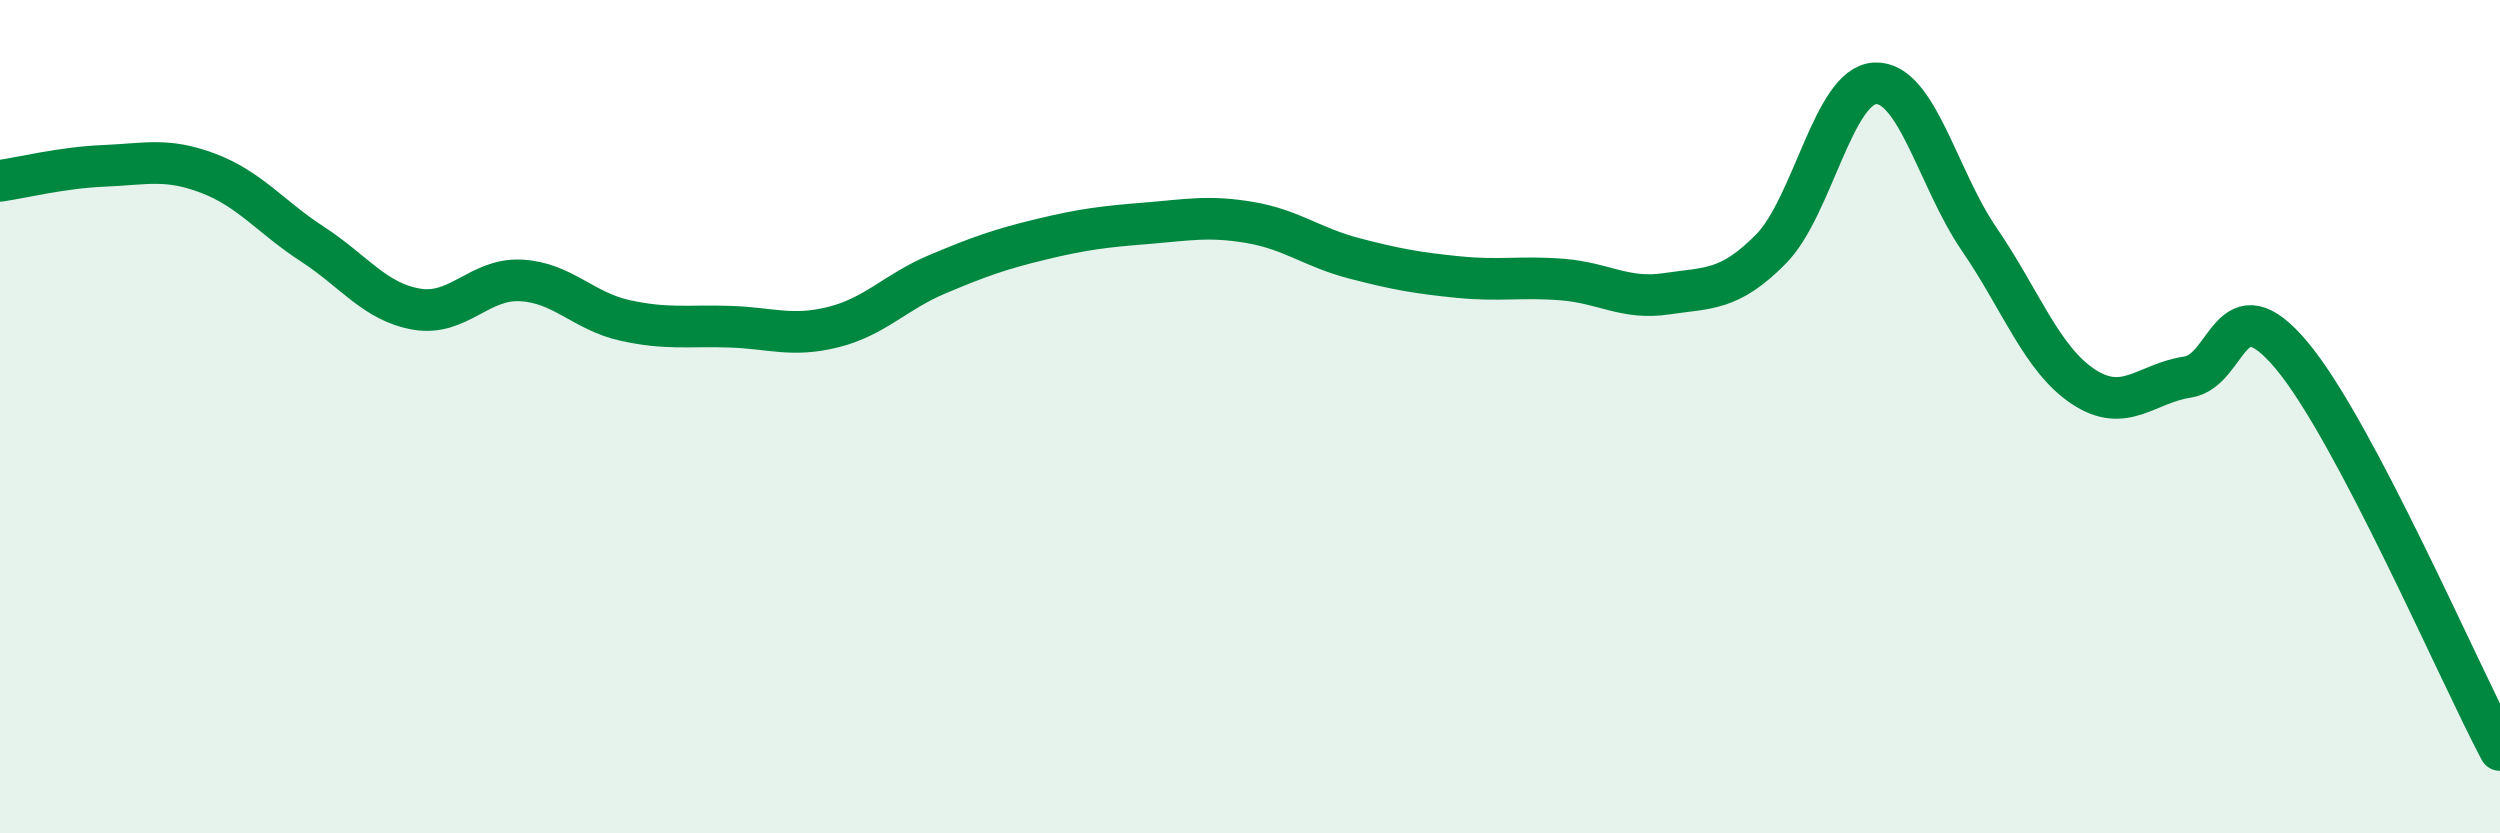
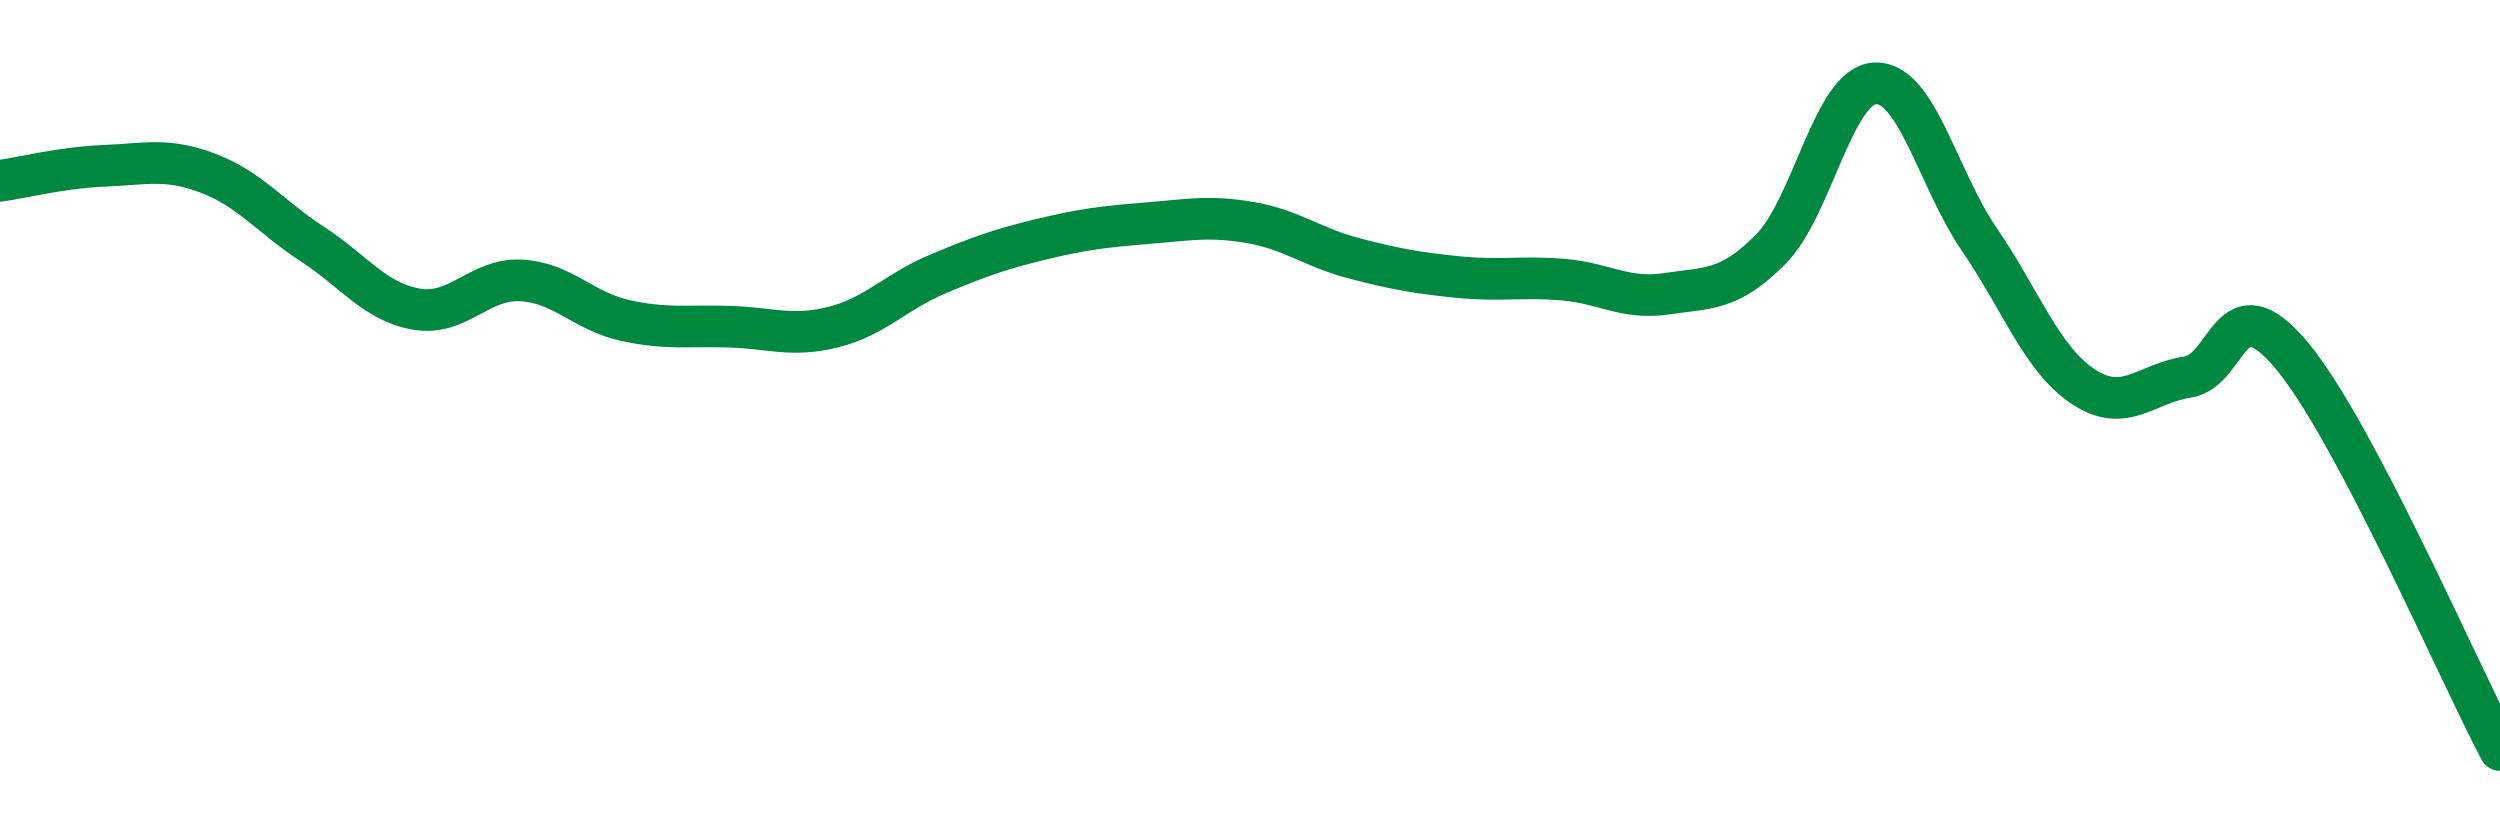
<svg xmlns="http://www.w3.org/2000/svg" width="60" height="20" viewBox="0 0 60 20">
-   <path d="M 0,4.34 C 0.5,4.27 1.5,4.02 2.5,3.98 C 3.5,3.94 4,3.78 5,4.16 C 6,4.54 6.5,5.21 7.5,5.86 C 8.5,6.51 9,7.25 10,7.42 C 11,7.59 11.5,6.68 12.5,6.73 C 13.5,6.78 14,7.47 15,7.69 C 16,7.91 16.5,7.81 17.5,7.84 C 18.5,7.87 19,8.1 20,7.85 C 21,7.6 21.5,7 22.5,6.58 C 23.5,6.16 24,5.98 25,5.74 C 26,5.5 26.5,5.44 27.5,5.36 C 28.5,5.28 29,5.17 30,5.34 C 31,5.51 31.5,5.94 32.5,6.2 C 33.5,6.46 34,6.55 35,6.65 C 36,6.75 36.5,6.63 37.5,6.71 C 38.5,6.79 39,7.2 40,7.05 C 41,6.9 41.5,6.99 42.5,5.98 C 43.5,4.97 44,2.05 45,2 C 46,1.95 46.5,4.28 47.5,5.74 C 48.5,7.2 49,8.62 50,9.28 C 51,9.94 51.5,9.2 52.5,9.05 C 53.5,8.9 53.5,6.74 55,8.53 C 56.5,10.32 59,16.11 60,18L60 20L0 20Z" fill="#008740" opacity="0.1" stroke-linecap="round" stroke-linejoin="round" />
  <path d="M 0,4.34 C 0.5,4.27 1.5,4.02 2.5,3.98 C 3.5,3.94 4,3.78 5,4.16 C 6,4.54 6.5,5.21 7.5,5.86 C 8.5,6.51 9,7.25 10,7.42 C 11,7.59 11.5,6.68 12.5,6.73 C 13.5,6.78 14,7.47 15,7.69 C 16,7.91 16.5,7.81 17.5,7.84 C 18.5,7.87 19,8.1 20,7.85 C 21,7.6 21.5,7 22.5,6.58 C 23.5,6.16 24,5.98 25,5.74 C 26,5.5 26.5,5.44 27.5,5.36 C 28.5,5.28 29,5.17 30,5.34 C 31,5.51 31.5,5.94 32.5,6.2 C 33.5,6.46 34,6.55 35,6.65 C 36,6.75 36.5,6.63 37.5,6.71 C 38.5,6.79 39,7.2 40,7.05 C 41,6.9 41.5,6.99 42.5,5.98 C 43.5,4.97 44,2.05 45,2 C 46,1.95 46.5,4.28 47.5,5.74 C 48.5,7.2 49,8.62 50,9.28 C 51,9.94 51.5,9.2 52.5,9.05 C 53.5,8.9 53.5,6.74 55,8.53 C 56.5,10.32 59,16.11 60,18" stroke="#008740" stroke-width="1" fill="none" stroke-linecap="round" stroke-linejoin="round" />
</svg>